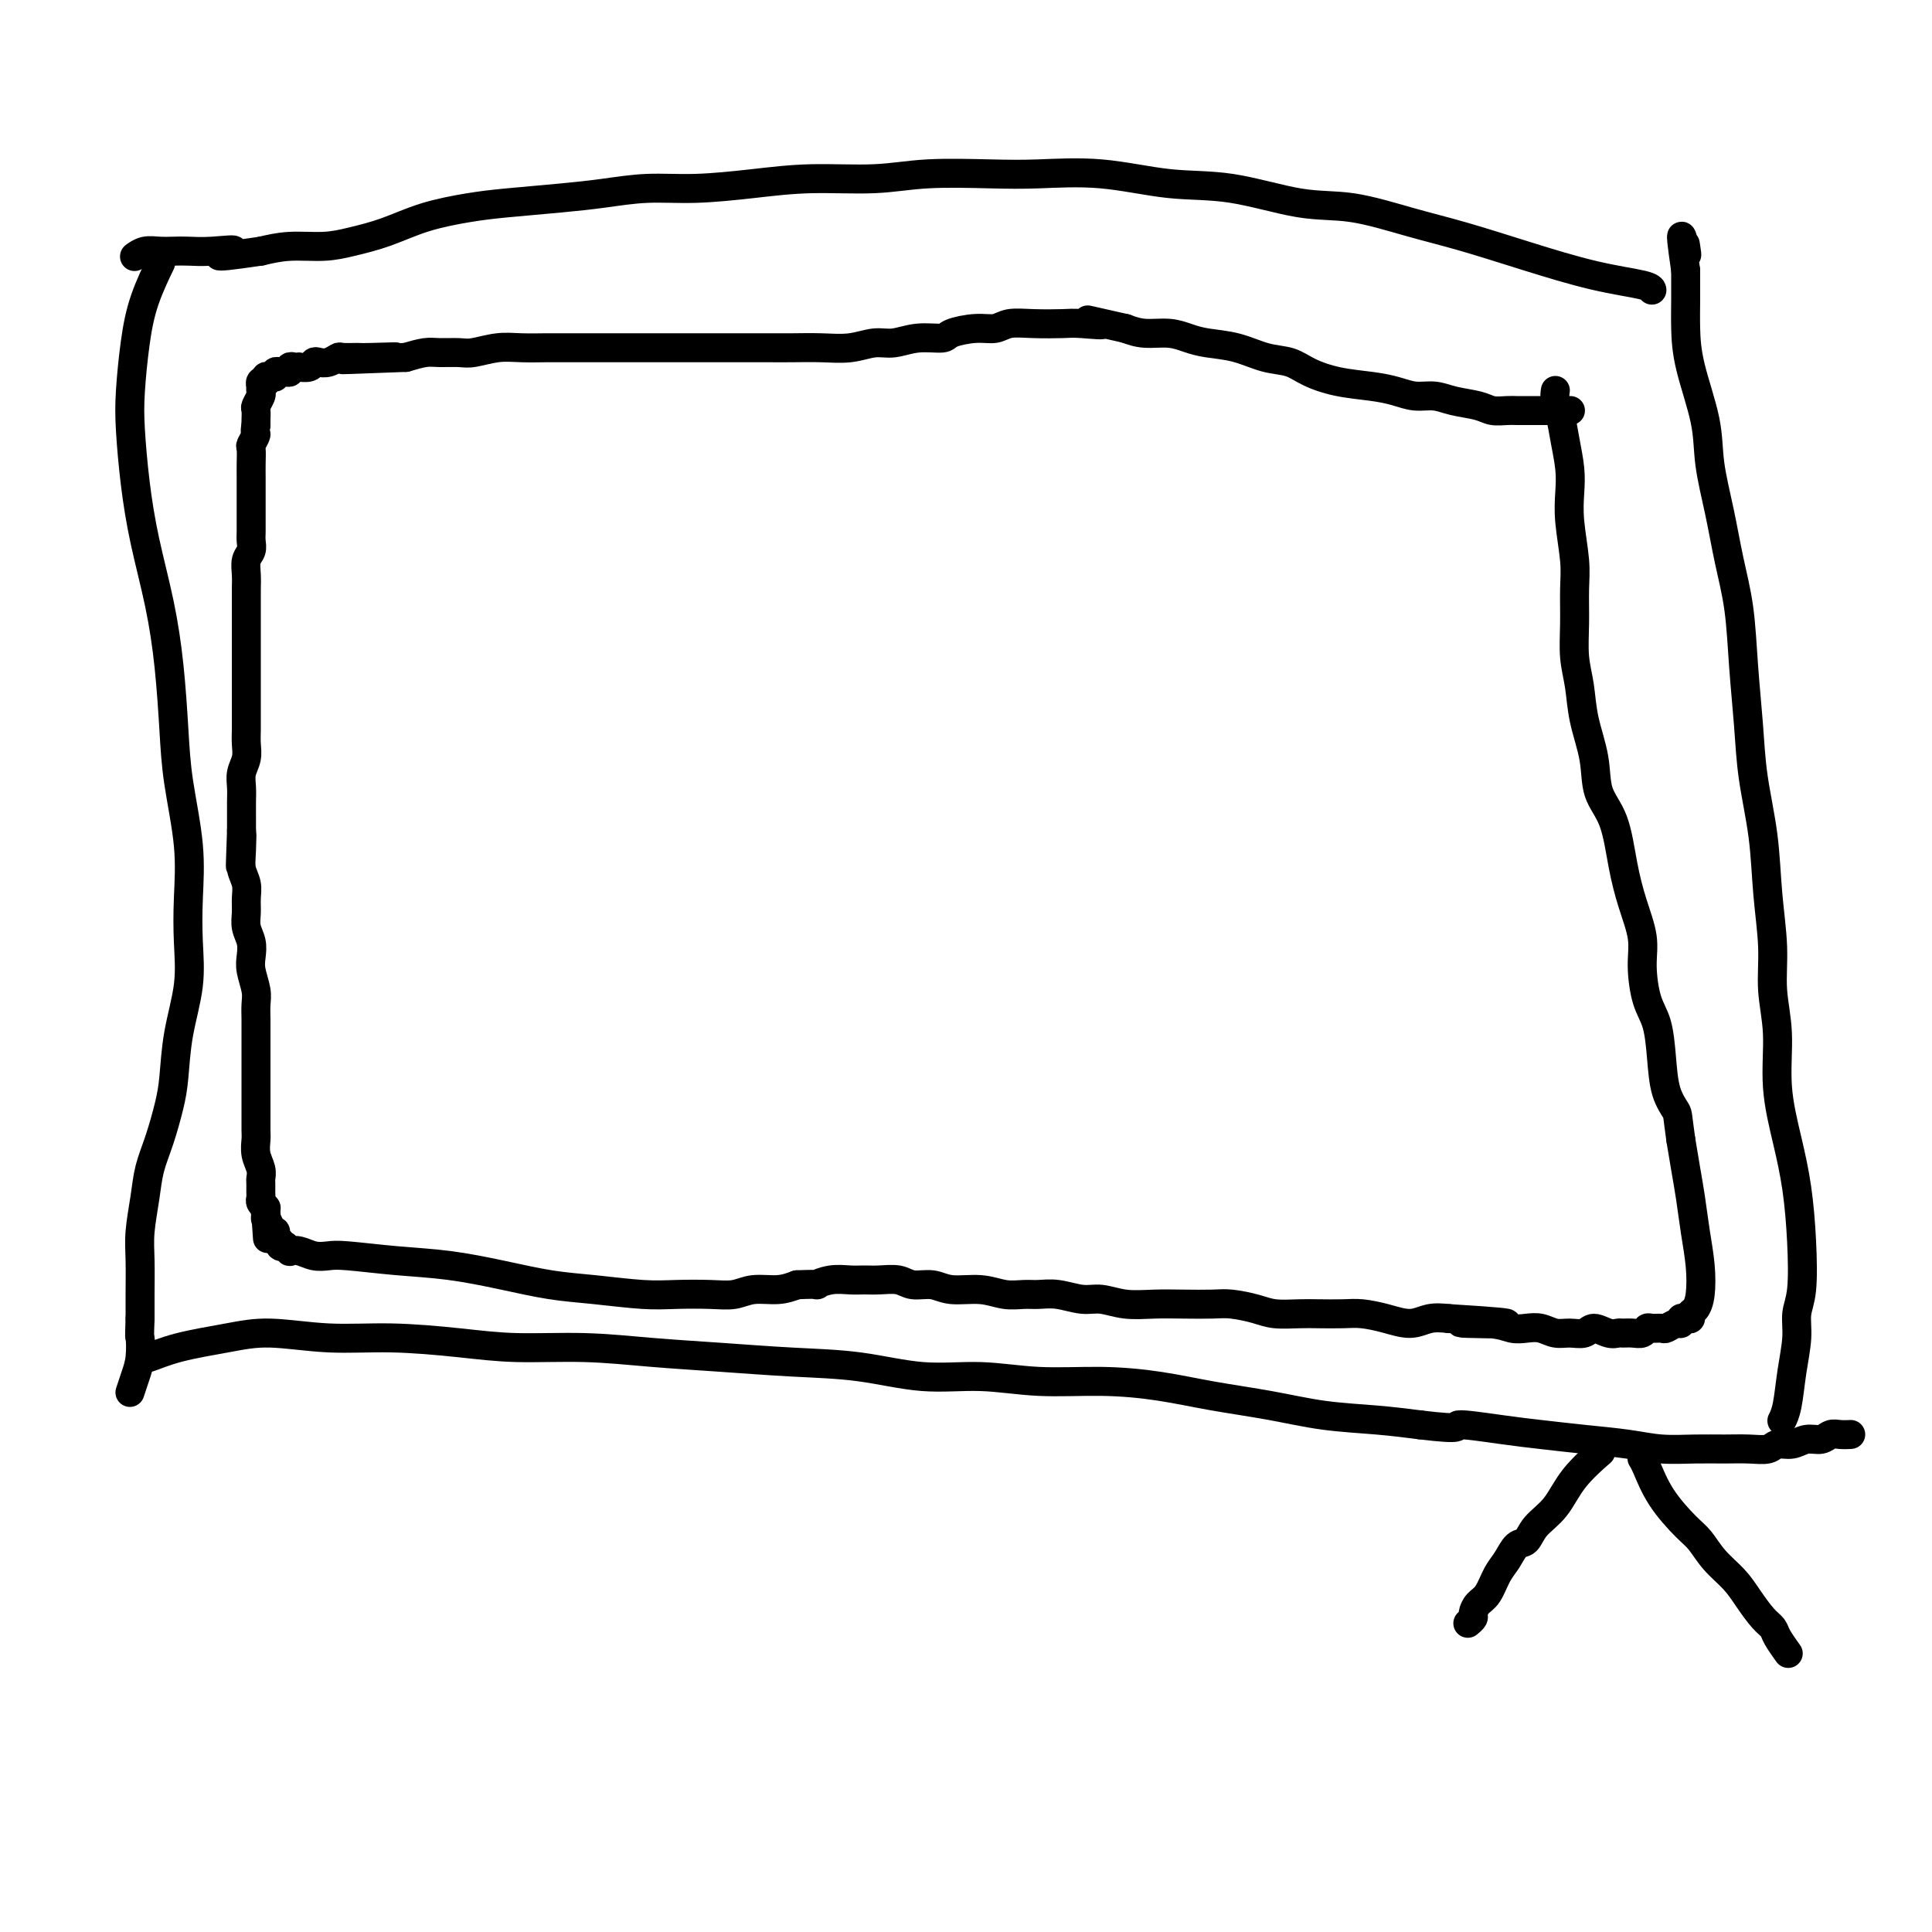
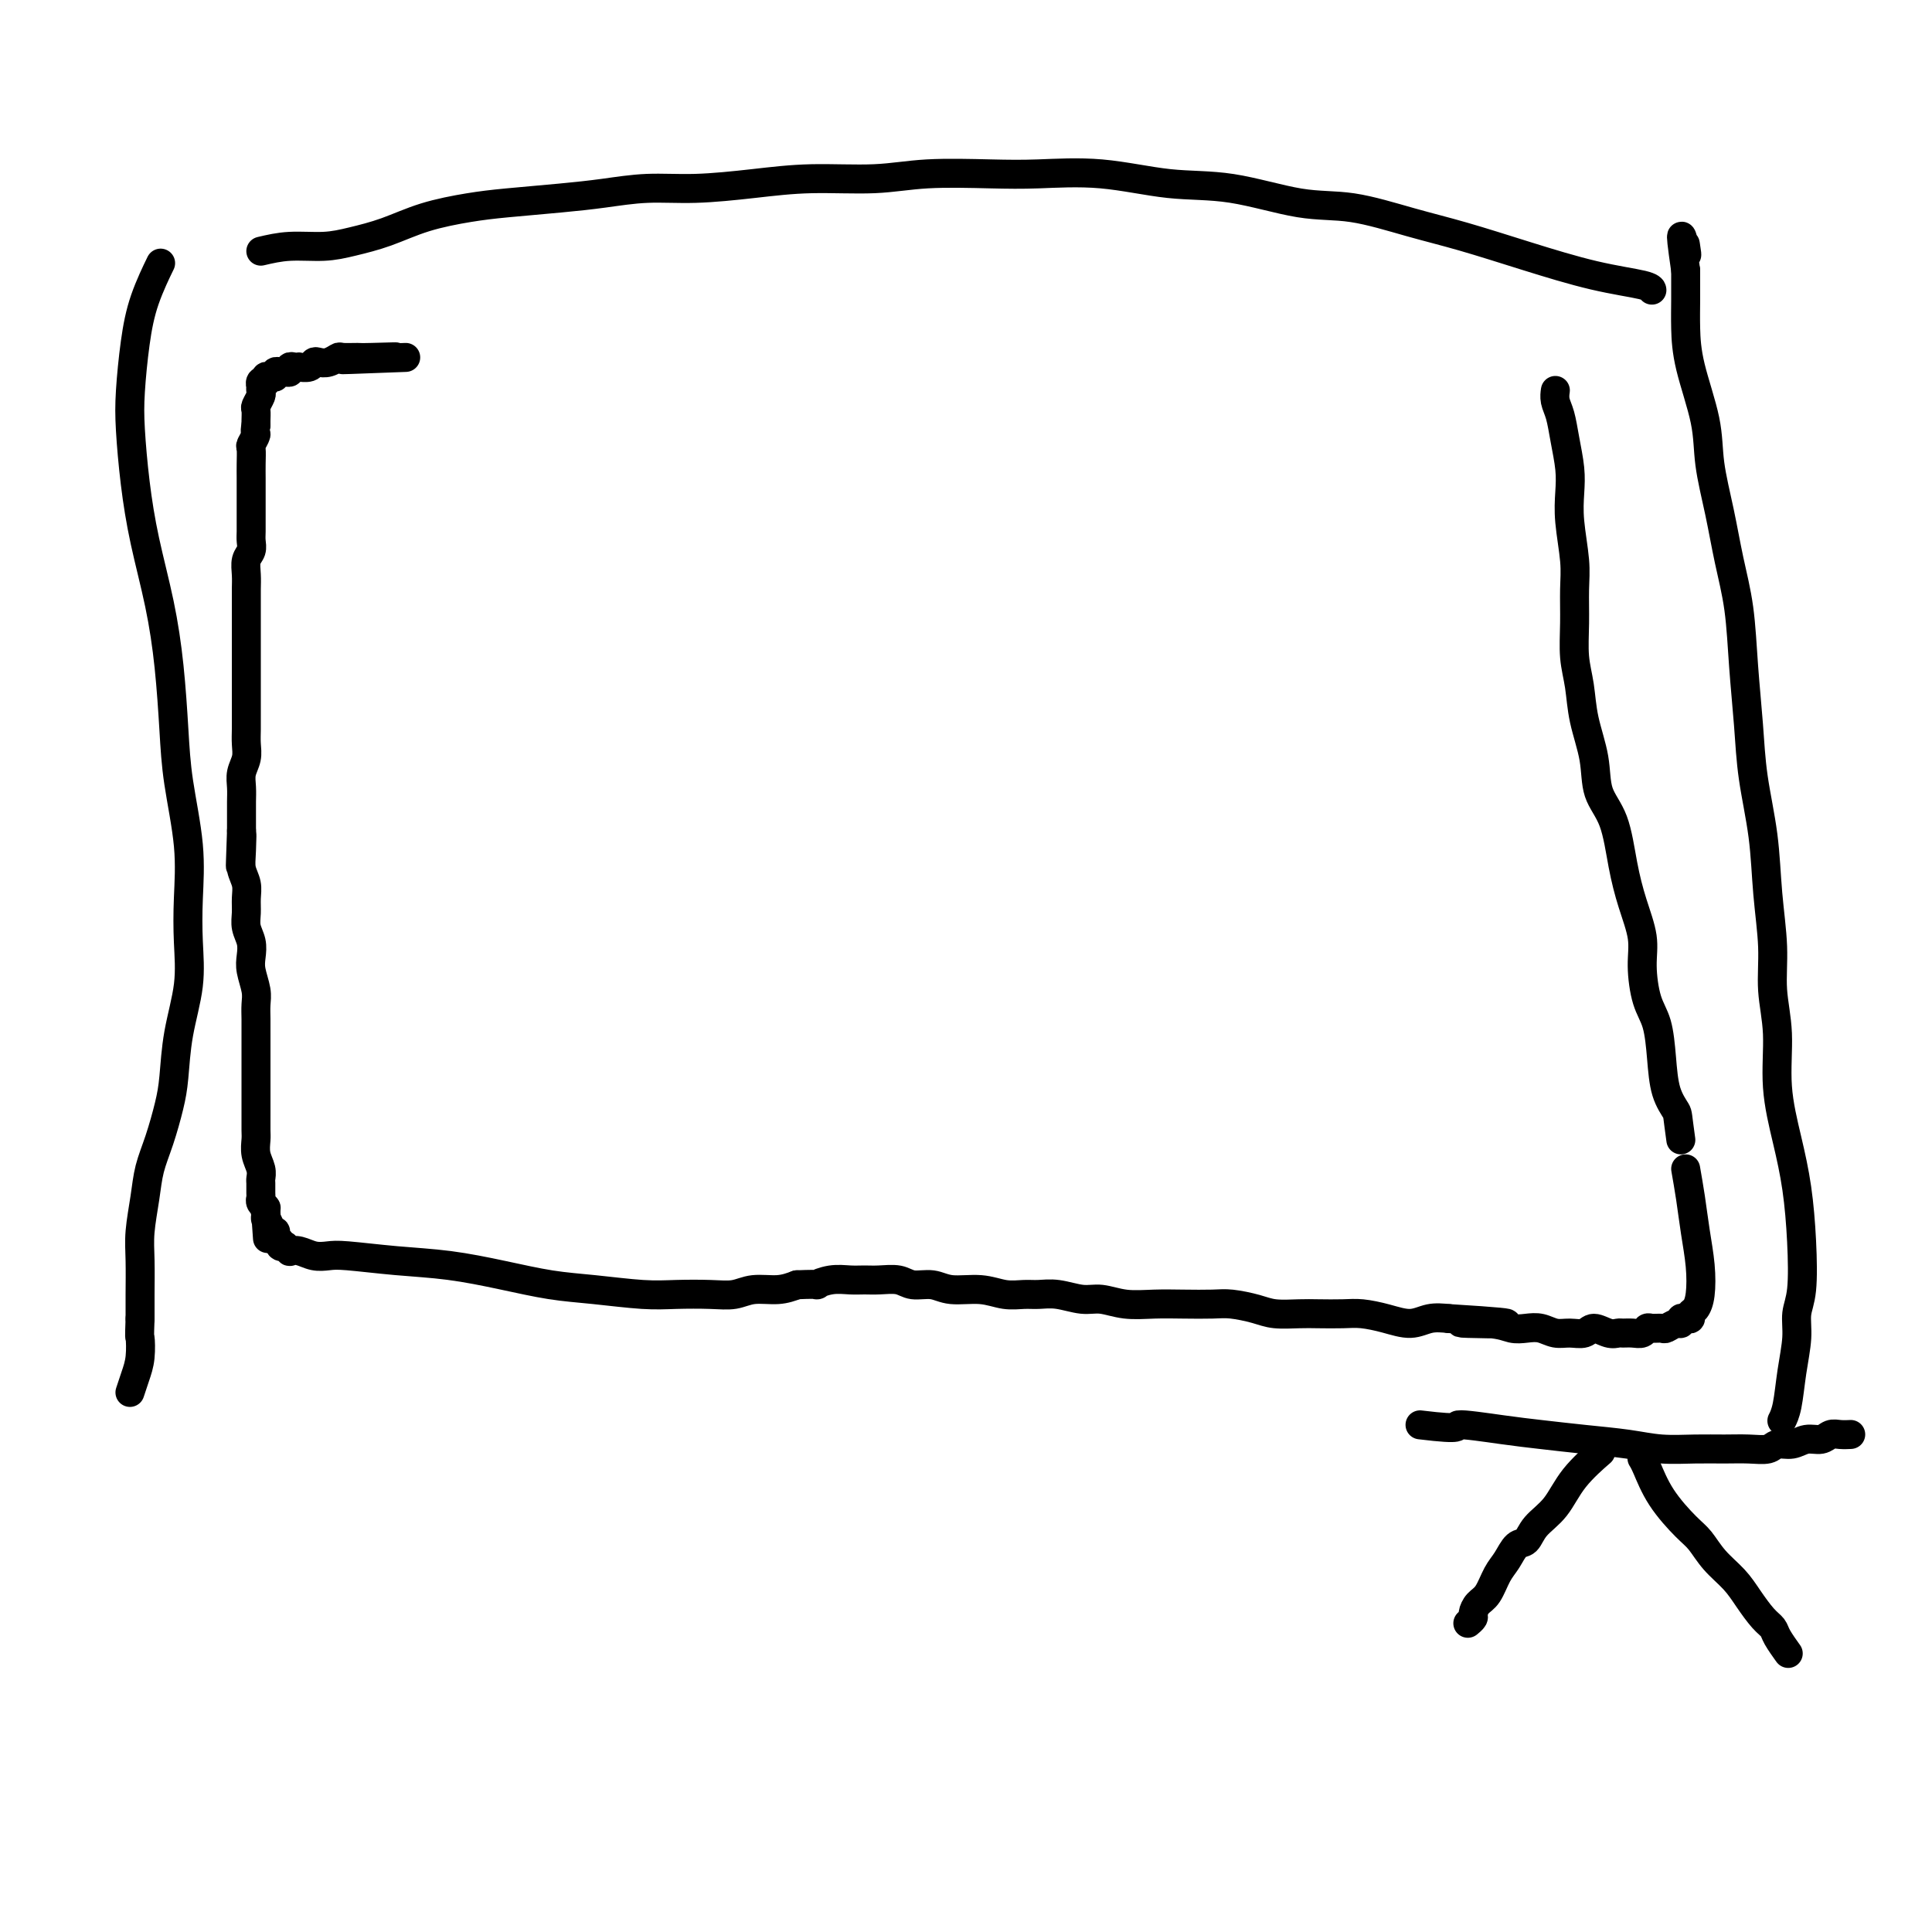
<svg xmlns="http://www.w3.org/2000/svg" viewBox="0 0 400 400" version="1.1">
  <g fill="none" stroke="#000000" stroke-width="6" stroke-linecap="round" stroke-linejoin="round">
    <path d="M342,60c-0.004,-0.021 -0.007,-0.042 0,0c0.007,0.042 0.025,0.146 0,0c-0.025,-0.146 -0.094,-0.541 -2,-1c-1.906,-0.459 -5.651,-0.982 -10,-2c-4.349,-1.018 -9.303,-2.533 -14,-4c-4.697,-1.467 -9.136,-2.887 -13,-4c-3.864,-1.113 -7.153,-1.918 -11,-3c-3.847,-1.082 -8.252,-2.441 -12,-3c-3.748,-0.559 -6.839,-0.318 -11,-1c-4.161,-0.682 -9.393,-2.288 -14,-3c-4.607,-0.712 -8.588,-0.532 -13,-1c-4.412,-0.468 -9.254,-1.586 -14,-2c-4.746,-0.414 -9.395,-0.126 -13,0c-3.605,0.126 -6.167,0.089 -10,0c-3.833,-0.089 -8.937,-0.230 -13,0c-4.063,0.230 -7.083,0.831 -11,1c-3.917,0.169 -8.730,-0.095 -13,0c-4.270,0.095 -7.998,0.550 -12,1c-4.002,0.450 -8.277,0.894 -12,1c-3.723,0.106 -6.894,-0.127 -10,0c-3.106,0.127 -6.148,0.613 -9,1c-2.852,0.387 -5.513,0.673 -9,1c-3.487,0.327 -7.800,0.693 -11,1c-3.200,0.307 -5.287,0.556 -8,1c-2.713,0.444 -6.051,1.085 -9,2c-2.949,0.915 -5.508,2.104 -8,3c-2.492,0.896 -4.915,1.498 -7,2c-2.085,0.502 -3.831,0.904 -6,1c-2.169,0.096 -4.763,-0.116 -7,0c-2.237,0.116 -4.119,0.558 -6,1" />
-     <path d="M54,52c-13.563,2.011 -7.471,0.539 -6,0c1.471,-0.539 -1.678,-0.145 -4,0c-2.322,0.145 -3.817,0.043 -5,0c-1.183,-0.043 -2.055,-0.025 -3,0c-0.945,0.025 -1.965,0.058 -3,0c-1.035,-0.058 -2.086,-0.208 -3,0c-0.914,0.208 -1.690,0.774 -2,1c-0.310,0.226 -0.155,0.113 0,0" />
-     <path d="M30,281c-0.000,0.000 -0.000,0.000 0,0c0.000,-0.000 0.000,-0.000 0,0c-0.000,0.000 -0.000,0.000 0,0c0.000,-0.000 0.000,-0.000 0,0c-0.000,0.000 -0.000,0.002 0,0c0.000,-0.002 0.000,-0.006 0,0c-0.000,0.006 -0.001,0.024 0,0c0.001,-0.024 0.003,-0.088 0,0c-0.003,0.088 -0.012,0.329 1,0c1.012,-0.329 3.043,-1.227 6,-2c2.957,-0.773 6.839,-1.420 10,-2c3.161,-0.580 5.602,-1.094 9,-1c3.398,0.094 7.754,0.795 12,1c4.246,0.205 8.384,-0.086 13,0c4.616,0.086 9.711,0.548 14,1c4.289,0.452 7.772,0.895 12,1c4.228,0.105 9.202,-0.128 14,0c4.798,0.128 9.419,0.616 14,1c4.581,0.384 9.123,0.662 14,1c4.877,0.338 10.091,0.736 15,1c4.909,0.264 9.515,0.396 14,1c4.485,0.604 8.849,1.681 13,2c4.151,0.319 8.089,-0.119 12,0c3.911,0.119 7.795,0.794 12,1c4.205,0.206 8.731,-0.057 13,0c4.269,0.057 8.281,0.435 12,1c3.719,0.565 7.146,1.317 11,2c3.854,0.683 8.136,1.296 12,2c3.864,0.704 7.309,1.497 11,2c3.691,0.503 7.626,0.715 11,1c3.374,0.285 6.187,0.642 9,1" />
    <path d="M294,295c9.719,1.190 7.017,0.164 8,0c0.983,-0.164 5.649,0.534 9,1c3.351,0.466 5.385,0.699 8,1c2.615,0.301 5.812,0.669 9,1c3.188,0.331 6.368,0.624 9,1c2.632,0.376 4.715,0.834 7,1c2.285,0.166 4.771,0.040 7,0c2.229,-0.040 4.200,0.004 6,0c1.800,-0.004 3.430,-0.058 5,0c1.570,0.058 3.082,0.227 4,0c0.918,-0.227 1.243,-0.849 2,-1c0.757,-0.151 1.946,0.170 3,0c1.054,-0.170 1.975,-0.830 3,-1c1.025,-0.170 2.156,0.151 3,0c0.844,-0.151 1.401,-0.772 2,-1c0.599,-0.228 1.238,-0.061 2,0c0.762,0.061 1.646,0.018 2,0c0.354,-0.018 0.177,-0.009 0,0" />
    <path d="M369,294c0.002,-0.003 0.004,-0.007 0,0c-0.004,0.007 -0.012,0.024 0,0c0.012,-0.024 0.046,-0.088 0,0c-0.046,0.088 -0.171,0.327 0,0c0.171,-0.327 0.638,-1.219 1,-3c0.362,-1.781 0.619,-4.450 1,-7c0.381,-2.550 0.884,-4.983 1,-7c0.116,-2.017 -0.157,-3.620 0,-5c0.157,-1.380 0.742,-2.538 1,-5c0.258,-2.462 0.189,-6.227 0,-10c-0.189,-3.773 -0.500,-7.552 -1,-11c-0.500,-3.448 -1.191,-6.563 -2,-10c-0.809,-3.437 -1.737,-7.194 -2,-11c-0.263,-3.806 0.138,-7.661 0,-11c-0.138,-3.339 -0.814,-6.164 -1,-9c-0.186,-2.836 0.119,-5.685 0,-9c-0.119,-3.315 -0.662,-7.098 -1,-11c-0.338,-3.902 -0.471,-7.923 -1,-12c-0.529,-4.077 -1.454,-8.211 -2,-12c-0.546,-3.789 -0.712,-7.233 -1,-11c-0.288,-3.767 -0.697,-7.856 -1,-12c-0.303,-4.144 -0.499,-8.343 -1,-12c-0.501,-3.657 -1.307,-6.772 -2,-10c-0.693,-3.228 -1.271,-6.567 -2,-10c-0.729,-3.433 -1.607,-6.958 -2,-10c-0.393,-3.042 -0.302,-5.600 -1,-9c-0.698,-3.400 -2.187,-7.643 -3,-11c-0.813,-3.357 -0.950,-5.827 -1,-8c-0.050,-2.173 -0.014,-4.049 0,-6c0.014,-1.951 0.007,-3.975 0,-6" />
    <path d="M349,56c-1.702,-11.679 -0.458,-5.875 0,-4c0.458,1.875 0.131,-0.179 0,-1c-0.131,-0.821 -0.065,-0.411 0,0" />
    <path d="M33,55c-0.000,0.001 -0.001,0.002 0,0c0.001,-0.002 0.003,-0.006 0,0c-0.003,0.006 -0.010,0.021 0,0c0.010,-0.021 0.038,-0.079 0,0c-0.038,0.079 -0.143,0.294 0,0c0.143,-0.294 0.535,-1.098 0,0c-0.535,1.098 -1.997,4.098 -3,7c-1.003,2.902 -1.546,5.705 -2,9c-0.454,3.295 -0.820,7.082 -1,10c-0.180,2.918 -0.175,4.966 0,8c0.175,3.034 0.519,7.053 1,11c0.481,3.947 1.097,7.823 2,12c0.903,4.177 2.092,8.654 3,13c0.908,4.346 1.536,8.561 2,13c0.464,4.439 0.765,9.104 1,13c0.235,3.896 0.405,7.024 1,11c0.595,3.976 1.617,8.801 2,13c0.383,4.199 0.128,7.774 0,11c-0.128,3.226 -0.127,6.103 0,9c0.127,2.897 0.382,5.813 0,9c-0.382,3.187 -1.402,6.644 -2,10c-0.598,3.356 -0.776,6.611 -1,9c-0.224,2.389 -0.495,3.912 -1,6c-0.505,2.088 -1.246,4.740 -2,7c-0.754,2.260 -1.523,4.127 -2,6c-0.477,1.873 -0.664,3.753 -1,6c-0.336,2.247 -0.822,4.860 -1,7c-0.178,2.140 -0.048,3.807 0,6c0.048,2.193 0.014,4.912 0,7c-0.014,2.088 -0.007,3.544 0,5" />
    <path d="M29,273c-0.167,4.583 -0.083,3.540 0,4c0.083,0.460 0.167,2.422 0,4c-0.167,1.578 -0.583,2.771 -1,4c-0.417,1.229 -0.833,2.494 -1,3c-0.167,0.506 -0.083,0.253 0,0" />
-     <path d="M325,85c-0.000,-0.000 -0.000,-0.000 0,0c0.000,0.000 0.000,0.000 0,0c-0.000,-0.000 -0.000,-0.000 0,0c0.000,0.000 0.002,0.000 0,0c-0.002,-0.000 -0.006,-0.000 0,0c0.006,0.000 0.022,0.000 0,0c-0.022,-0.000 -0.082,-0.000 0,0c0.082,0.000 0.307,0.000 0,0c-0.307,-0.000 -1.145,-0.000 -2,0c-0.855,0.000 -1.727,0.001 -3,0c-1.273,-0.001 -2.947,-0.003 -4,0c-1.053,0.003 -1.485,0.012 -2,0c-0.515,-0.012 -1.113,-0.046 -2,0c-0.887,0.046 -2.064,0.171 -3,0c-0.936,-0.171 -1.632,-0.637 -3,-1c-1.368,-0.363 -3.409,-0.622 -5,-1c-1.591,-0.378 -2.731,-0.874 -4,-1c-1.269,-0.126 -2.668,0.118 -4,0c-1.332,-0.118 -2.599,-0.599 -4,-1c-1.401,-0.401 -2.936,-0.722 -5,-1c-2.064,-0.278 -4.658,-0.512 -7,-1c-2.342,-0.488 -4.433,-1.230 -6,-2c-1.567,-0.770 -2.610,-1.568 -4,-2c-1.390,-0.432 -3.126,-0.498 -5,-1c-1.874,-0.502 -3.887,-1.440 -6,-2c-2.113,-0.560 -4.326,-0.741 -6,-1c-1.674,-0.259 -2.810,-0.595 -4,-1c-1.190,-0.405 -2.436,-0.878 -4,-1c-1.564,-0.122 -3.447,0.108 -5,0c-1.553,-0.108 -2.777,-0.554 -4,-1" />
-     <path d="M233,68c-12.691,-2.857 -6.418,-1.499 -5,-1c1.418,0.499 -2.017,0.138 -4,0c-1.983,-0.138 -2.513,-0.052 -4,0c-1.487,0.052 -3.929,0.069 -6,0c-2.071,-0.069 -3.770,-0.225 -5,0c-1.230,0.225 -1.990,0.830 -3,1c-1.010,0.170 -2.269,-0.094 -4,0c-1.731,0.094 -3.936,0.546 -5,1c-1.064,0.454 -0.989,0.910 -2,1c-1.011,0.090 -3.108,-0.186 -5,0c-1.892,0.186 -3.580,0.834 -5,1c-1.420,0.166 -2.574,-0.152 -4,0c-1.426,0.152 -3.126,0.773 -5,1c-1.874,0.227 -3.922,0.061 -6,0c-2.078,-0.061 -4.186,-0.016 -6,0c-1.814,0.016 -3.332,0.004 -5,0c-1.668,-0.004 -3.484,-0.001 -6,0c-2.516,0.001 -5.731,0.000 -8,0c-2.269,-0.000 -3.592,-0.000 -5,0c-1.408,0.000 -2.903,-0.000 -5,0c-2.097,0.000 -4.798,0.000 -7,0c-2.202,-0.000 -3.907,-0.001 -6,0c-2.093,0.001 -4.574,0.004 -6,0c-1.426,-0.004 -1.798,-0.015 -3,0c-1.202,0.015 -3.235,0.057 -5,0c-1.765,-0.057 -3.262,-0.212 -5,0c-1.738,0.212 -3.717,0.792 -5,1c-1.283,0.208 -1.870,0.046 -3,0c-1.130,-0.046 -2.804,0.026 -4,0c-1.196,-0.026 -1.913,-0.150 -3,0c-1.087,0.150 -2.543,0.575 -4,1" />
    <path d="M84,74c-23.811,0.928 -8.837,0.248 -4,0c4.837,-0.248 -0.461,-0.063 -3,0c-2.539,0.063 -2.319,0.003 -3,0c-0.681,-0.003 -2.263,0.051 -3,0c-0.737,-0.051 -0.630,-0.206 -1,0c-0.370,0.206 -1.217,0.773 -2,1c-0.783,0.227 -1.501,0.113 -2,0c-0.499,-0.113 -0.777,-0.226 -1,0c-0.223,0.226 -0.389,0.792 -1,1c-0.611,0.208 -1.665,0.060 -2,0c-0.335,-0.060 0.051,-0.030 0,0c-0.051,0.030 -0.538,0.061 -1,0c-0.462,-0.061 -0.898,-0.213 -1,0c-0.102,0.213 0.131,0.793 0,1c-0.131,0.207 -0.626,0.042 -1,0c-0.374,-0.042 -0.626,0.040 -1,0c-0.374,-0.040 -0.871,-0.203 -1,0c-0.129,0.203 0.110,0.773 0,1c-0.110,0.227 -0.569,0.112 -1,0c-0.431,-0.112 -0.833,-0.222 -1,0c-0.167,0.222 -0.097,0.777 0,1c0.097,0.223 0.222,0.116 0,0c-0.222,-0.116 -0.790,-0.239 -1,0c-0.210,0.239 -0.060,0.842 0,1c0.060,0.158 0.030,-0.127 0,0c-0.030,0.127 -0.061,0.668 0,1c0.061,0.332 0.212,0.456 0,1c-0.212,0.544 -0.789,1.507 -1,2c-0.211,0.493 -0.057,0.517 0,1c0.057,0.483 0.016,1.424 0,2c-0.016,0.576 -0.008,0.788 0,1" />
    <path d="M53,88c-0.403,1.885 0.088,1.596 0,2c-0.088,0.404 -0.756,1.500 -1,2c-0.244,0.500 -0.065,0.403 0,1c0.065,0.597 0.018,1.888 0,3c-0.018,1.112 -0.005,2.045 0,3c0.005,0.955 0.001,1.932 0,3c-0.001,1.068 0.001,2.226 0,3c-0.001,0.774 -0.004,1.165 0,2c0.004,0.835 0.015,2.113 0,3c-0.015,0.887 -0.057,1.381 0,2c0.057,0.619 0.211,1.363 0,2c-0.211,0.637 -0.789,1.167 -1,2c-0.211,0.833 -0.057,1.969 0,3c0.057,1.031 0.015,1.956 0,3c-0.015,1.044 -0.004,2.208 0,3c0.004,0.792 0.001,1.212 0,2c-0.001,0.788 -0.000,1.943 0,3c0.000,1.057 0.000,2.015 0,3c-0.000,0.985 -0.000,1.996 0,3c0.000,1.004 0.000,2.001 0,3c-0.000,0.999 -0.000,2.000 0,3c0.000,1.000 0.001,2.000 0,3c-0.001,1.000 -0.004,2.000 0,3c0.004,1.000 0.015,2.000 0,3c-0.015,1.000 -0.057,2.000 0,3c0.057,1.000 0.211,2.000 0,3c-0.211,1.000 -0.789,2.000 -1,3c-0.211,1.000 -0.057,2.000 0,3c0.057,1.000 0.015,2.000 0,3c-0.015,1.000 -0.004,2.000 0,3c0.004,1.000 0.002,2.000 0,3" />
    <path d="M50,172c-0.468,13.381 -0.140,4.834 0,2c0.140,-2.834 0.090,0.044 0,2c-0.090,1.956 -0.221,2.988 0,4c0.221,1.012 0.795,2.003 1,3c0.205,0.997 0.041,1.999 0,3c-0.041,1.001 0.041,1.999 0,3c-0.041,1.001 -0.203,2.004 0,3c0.203,0.996 0.772,1.985 1,3c0.228,1.015 0.114,2.057 0,3c-0.114,0.943 -0.227,1.789 0,3c0.227,1.211 0.793,2.789 1,4c0.207,1.211 0.056,2.057 0,3c-0.056,0.943 -0.015,1.985 0,3c0.015,1.015 0.004,2.004 0,3c-0.004,0.996 -0.001,2.000 0,3c0.001,1.000 0.000,1.996 0,3c-0.000,1.004 -0.000,2.016 0,3c0.000,0.984 0.000,1.939 0,3c-0.000,1.061 -0.001,2.226 0,3c0.001,0.774 0.004,1.155 0,2c-0.004,0.845 -0.015,2.153 0,3c0.015,0.847 0.057,1.234 0,2c-0.057,0.766 -0.211,1.911 0,3c0.211,1.089 0.789,2.123 1,3c0.211,0.877 0.056,1.597 0,2c-0.056,0.403 -0.011,0.490 0,1c0.011,0.510 -0.011,1.443 0,2c0.011,0.557 0.054,0.737 0,1c-0.054,0.263 -0.207,0.609 0,1c0.207,0.391 0.773,0.826 1,1c0.227,0.174 0.113,0.087 0,0" />
    <path d="M55,250c0.770,12.225 0.196,3.787 0,1c-0.196,-2.787 -0.014,0.075 0,1c0.014,0.925 -0.140,-0.089 0,0c0.140,0.089 0.572,1.282 1,2c0.428,0.718 0.851,0.962 1,1c0.149,0.038 0.025,-0.130 0,0c-0.025,0.130 0.050,0.557 0,1c-0.050,0.443 -0.225,0.902 0,1c0.225,0.098 0.849,-0.166 1,0c0.151,0.166 -0.171,0.763 0,1c0.171,0.237 0.836,0.115 1,0c0.164,-0.115 -0.171,-0.223 0,0c0.171,0.223 0.850,0.778 1,1c0.150,0.222 -0.229,0.111 0,0c0.229,-0.111 1.067,-0.223 2,0c0.933,0.223 1.960,0.780 3,1c1.040,0.220 2.094,0.103 3,0c0.906,-0.103 1.664,-0.193 4,0c2.336,0.193 6.252,0.667 10,1c3.748,0.333 7.330,0.524 11,1c3.670,0.476 7.427,1.238 11,2c3.573,0.762 6.962,1.524 10,2c3.038,0.476 5.726,0.664 9,1c3.274,0.336 7.133,0.818 10,1c2.867,0.182 4.742,0.064 7,0c2.258,-0.064 4.901,-0.072 7,0c2.099,0.072 3.655,0.226 5,0c1.345,-0.226 2.477,-0.830 4,-1c1.523,-0.170 3.435,0.094 5,0c1.565,-0.094 2.782,-0.547 4,-1" />
    <path d="M165,266c5.729,-0.249 4.051,0.130 4,0c-0.051,-0.130 1.526,-0.768 3,-1c1.474,-0.232 2.844,-0.058 4,0c1.156,0.058 2.098,0.000 3,0c0.902,-0.000 1.765,0.056 3,0c1.235,-0.056 2.843,-0.226 4,0c1.157,0.226 1.863,0.849 3,1c1.137,0.151 2.706,-0.170 4,0c1.294,0.170 2.313,0.830 4,1c1.687,0.170 4.042,-0.152 6,0c1.958,0.152 3.517,0.777 5,1c1.483,0.223 2.888,0.045 4,0c1.112,-0.045 1.930,0.044 3,0c1.070,-0.044 2.392,-0.222 4,0c1.608,0.222 3.502,0.844 5,1c1.498,0.156 2.599,-0.154 4,0c1.401,0.154 3.100,0.773 5,1c1.900,0.227 3.999,0.064 6,0c2.001,-0.064 3.902,-0.027 6,0c2.098,0.027 4.392,0.046 6,0c1.608,-0.046 2.529,-0.156 4,0c1.471,0.156 3.492,0.578 5,1c1.508,0.422 2.502,0.844 4,1c1.498,0.156 3.498,0.044 5,0c1.502,-0.044 2.505,-0.021 4,0c1.495,0.021 3.480,0.040 5,0c1.520,-0.040 2.573,-0.141 4,0c1.427,0.141 3.228,0.522 5,1c1.772,0.478 3.516,1.052 5,1c1.484,-0.052 2.710,-0.729 4,-1c1.290,-0.271 2.645,-0.135 4,0" />
-     <path d="M300,273c21.619,1.325 8.166,1.139 4,1c-4.166,-0.139 0.956,-0.229 4,0c3.044,0.229 4.012,0.779 5,1c0.988,0.221 1.998,0.113 3,0c1.002,-0.113 1.997,-0.231 3,0c1.003,0.231 2.016,0.812 3,1c0.984,0.188 1.941,-0.016 3,0c1.059,0.016 2.219,0.253 3,0c0.781,-0.253 1.182,-0.996 2,-1c0.818,-0.004 2.054,0.732 3,1c0.946,0.268 1.602,0.068 2,0c0.398,-0.068 0.539,-0.004 1,0c0.461,0.004 1.241,-0.052 2,0c0.759,0.052 1.498,0.211 2,0c0.502,-0.211 0.768,-0.793 1,-1c0.232,-0.207 0.430,-0.040 1,0c0.570,0.040 1.511,-0.045 2,0c0.489,0.045 0.526,0.222 1,0c0.474,-0.222 1.385,-0.843 2,-1c0.615,-0.157 0.935,0.151 1,0c0.065,-0.151 -0.123,-0.760 0,-1c0.123,-0.240 0.558,-0.109 1,0c0.442,0.109 0.890,0.198 1,0c0.110,-0.198 -0.117,-0.683 0,-1c0.117,-0.317 0.578,-0.467 1,-1c0.422,-0.533 0.804,-1.449 1,-3c0.196,-1.551 0.207,-3.736 0,-6c-0.207,-2.264 -0.633,-4.607 -1,-7c-0.367,-2.393 -0.676,-4.837 -1,-7c-0.324,-2.163 -0.664,-4.047 -1,-6c-0.336,-1.953 -0.668,-3.977 -1,-6" />
+     <path d="M300,273c21.619,1.325 8.166,1.139 4,1c-4.166,-0.139 0.956,-0.229 4,0c3.044,0.229 4.012,0.779 5,1c0.988,0.221 1.998,0.113 3,0c1.002,-0.113 1.997,-0.231 3,0c1.003,0.231 2.016,0.812 3,1c0.984,0.188 1.941,-0.016 3,0c1.059,0.016 2.219,0.253 3,0c0.781,-0.253 1.182,-0.996 2,-1c0.818,-0.004 2.054,0.732 3,1c0.946,0.268 1.602,0.068 2,0c0.398,-0.068 0.539,-0.004 1,0c0.461,0.004 1.241,-0.052 2,0c0.759,0.052 1.498,0.211 2,0c0.502,-0.211 0.768,-0.793 1,-1c0.232,-0.207 0.430,-0.040 1,0c0.570,0.040 1.511,-0.045 2,0c0.489,0.045 0.526,0.222 1,0c0.474,-0.222 1.385,-0.843 2,-1c0.615,-0.157 0.935,0.151 1,0c0.065,-0.151 -0.123,-0.760 0,-1c0.123,-0.240 0.558,-0.109 1,0c0.442,0.109 0.890,0.198 1,0c0.110,-0.198 -0.117,-0.683 0,-1c0.117,-0.317 0.578,-0.467 1,-1c0.422,-0.533 0.804,-1.449 1,-3c0.196,-1.551 0.207,-3.736 0,-6c-0.207,-2.264 -0.633,-4.607 -1,-7c-0.367,-2.393 -0.676,-4.837 -1,-7c-0.324,-2.163 -0.664,-4.047 -1,-6" />
    <path d="M348,236c-0.738,-5.226 -0.582,-5.290 -1,-6c-0.418,-0.710 -1.408,-2.065 -2,-4c-0.592,-1.935 -0.784,-4.451 -1,-7c-0.216,-2.549 -0.456,-5.130 -1,-7c-0.544,-1.870 -1.392,-3.027 -2,-5c-0.608,-1.973 -0.977,-4.761 -1,-7c-0.023,-2.239 0.298,-3.930 0,-6c-0.298,-2.070 -1.217,-4.518 -2,-7c-0.783,-2.482 -1.432,-4.997 -2,-8c-0.568,-3.003 -1.055,-6.493 -2,-9c-0.945,-2.507 -2.348,-4.030 -3,-6c-0.652,-1.970 -0.553,-4.387 -1,-7c-0.447,-2.613 -1.441,-5.422 -2,-8c-0.559,-2.578 -0.685,-4.923 -1,-7c-0.315,-2.077 -0.820,-3.884 -1,-6c-0.180,-2.116 -0.034,-4.540 0,-7c0.034,-2.460 -0.043,-4.957 0,-7c0.043,-2.043 0.205,-3.634 0,-6c-0.205,-2.366 -0.776,-5.508 -1,-8c-0.224,-2.492 -0.102,-4.333 0,-6c0.102,-1.667 0.185,-3.158 0,-5c-0.185,-1.842 -0.638,-4.035 -1,-6c-0.362,-1.965 -0.633,-3.702 -1,-5c-0.367,-1.298 -0.830,-2.157 -1,-3c-0.170,-0.843 -0.049,-1.669 0,-2c0.049,-0.331 0.024,-0.165 0,0" />
    <path d="M331,301c-0.001,0.001 -0.001,0.001 0,0c0.001,-0.001 0.005,-0.004 0,0c-0.005,0.004 -0.017,0.015 0,0c0.017,-0.015 0.063,-0.055 0,0c-0.063,0.055 -0.237,0.205 0,0c0.237,-0.205 0.884,-0.766 0,0c-0.884,0.766 -3.301,2.858 -5,5c-1.699,2.142 -2.682,4.335 -4,6c-1.318,1.665 -2.972,2.804 -4,4c-1.028,1.196 -1.430,2.449 -2,3c-0.570,0.551 -1.308,0.398 -2,1c-0.692,0.602 -1.338,1.958 -2,3c-0.662,1.042 -1.339,1.771 -2,3c-0.661,1.229 -1.305,2.960 -2,4c-0.695,1.040 -1.440,1.389 -2,2c-0.560,0.611 -0.935,1.484 -1,2c-0.065,0.516 0.178,0.674 0,1c-0.178,0.326 -0.779,0.818 -1,1c-0.221,0.182 -0.063,0.052 0,0c0.063,-0.052 0.032,-0.026 0,0" />
    <path d="M340,302c0.000,0.000 0.000,0.000 0,0c-0.000,-0.000 -0.000,-0.000 0,0c0.000,0.000 0.000,0.000 0,0c-0.000,-0.000 -0.001,-0.001 0,0c0.001,0.001 0.002,0.003 0,0c-0.002,-0.003 -0.008,-0.012 0,0c0.008,0.012 0.029,0.044 0,0c-0.029,-0.044 -0.107,-0.165 0,0c0.107,0.165 0.401,0.616 1,2c0.599,1.384 1.504,3.699 3,6c1.496,2.301 3.583,4.586 5,6c1.417,1.414 2.165,1.958 3,3c0.835,1.042 1.758,2.583 3,4c1.242,1.417 2.804,2.710 4,4c1.196,1.290 2.027,2.577 3,4c0.973,1.423 2.090,2.981 3,4c0.910,1.019 1.615,1.500 2,2c0.385,0.500 0.450,1.019 1,2c0.550,0.981 1.586,2.423 2,3c0.414,0.577 0.207,0.288 0,0" />
  </g>
</svg>